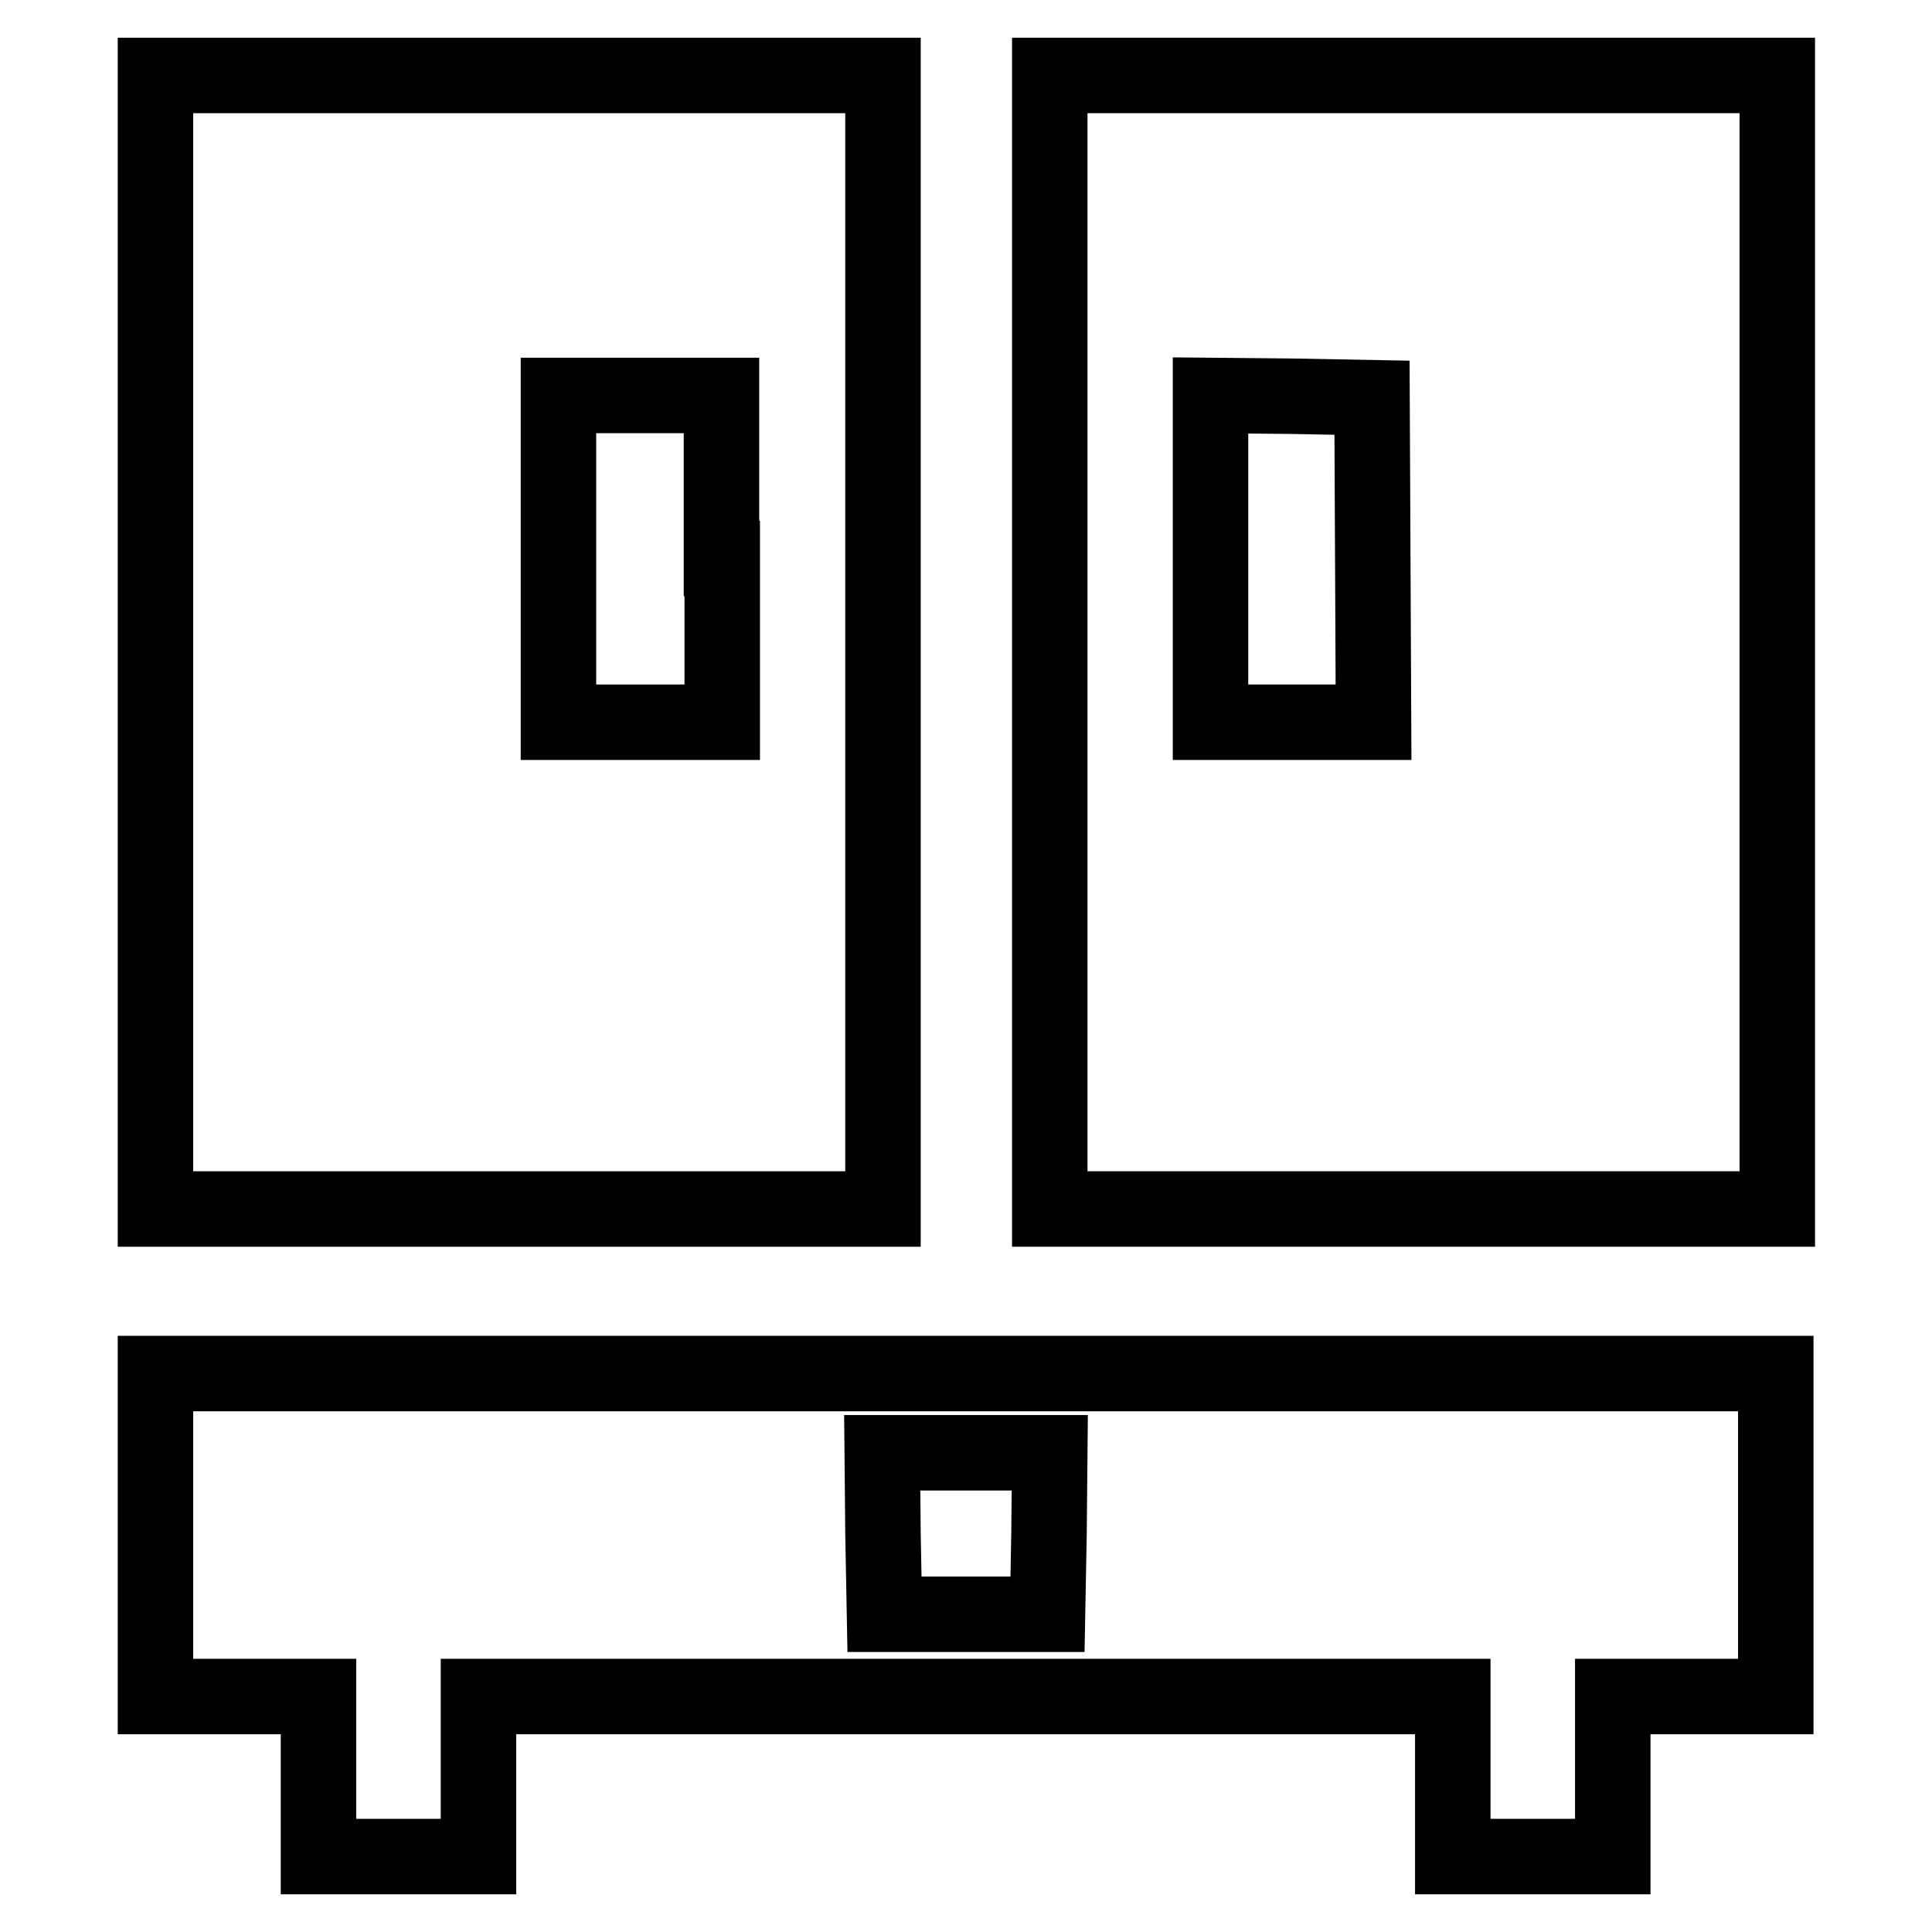
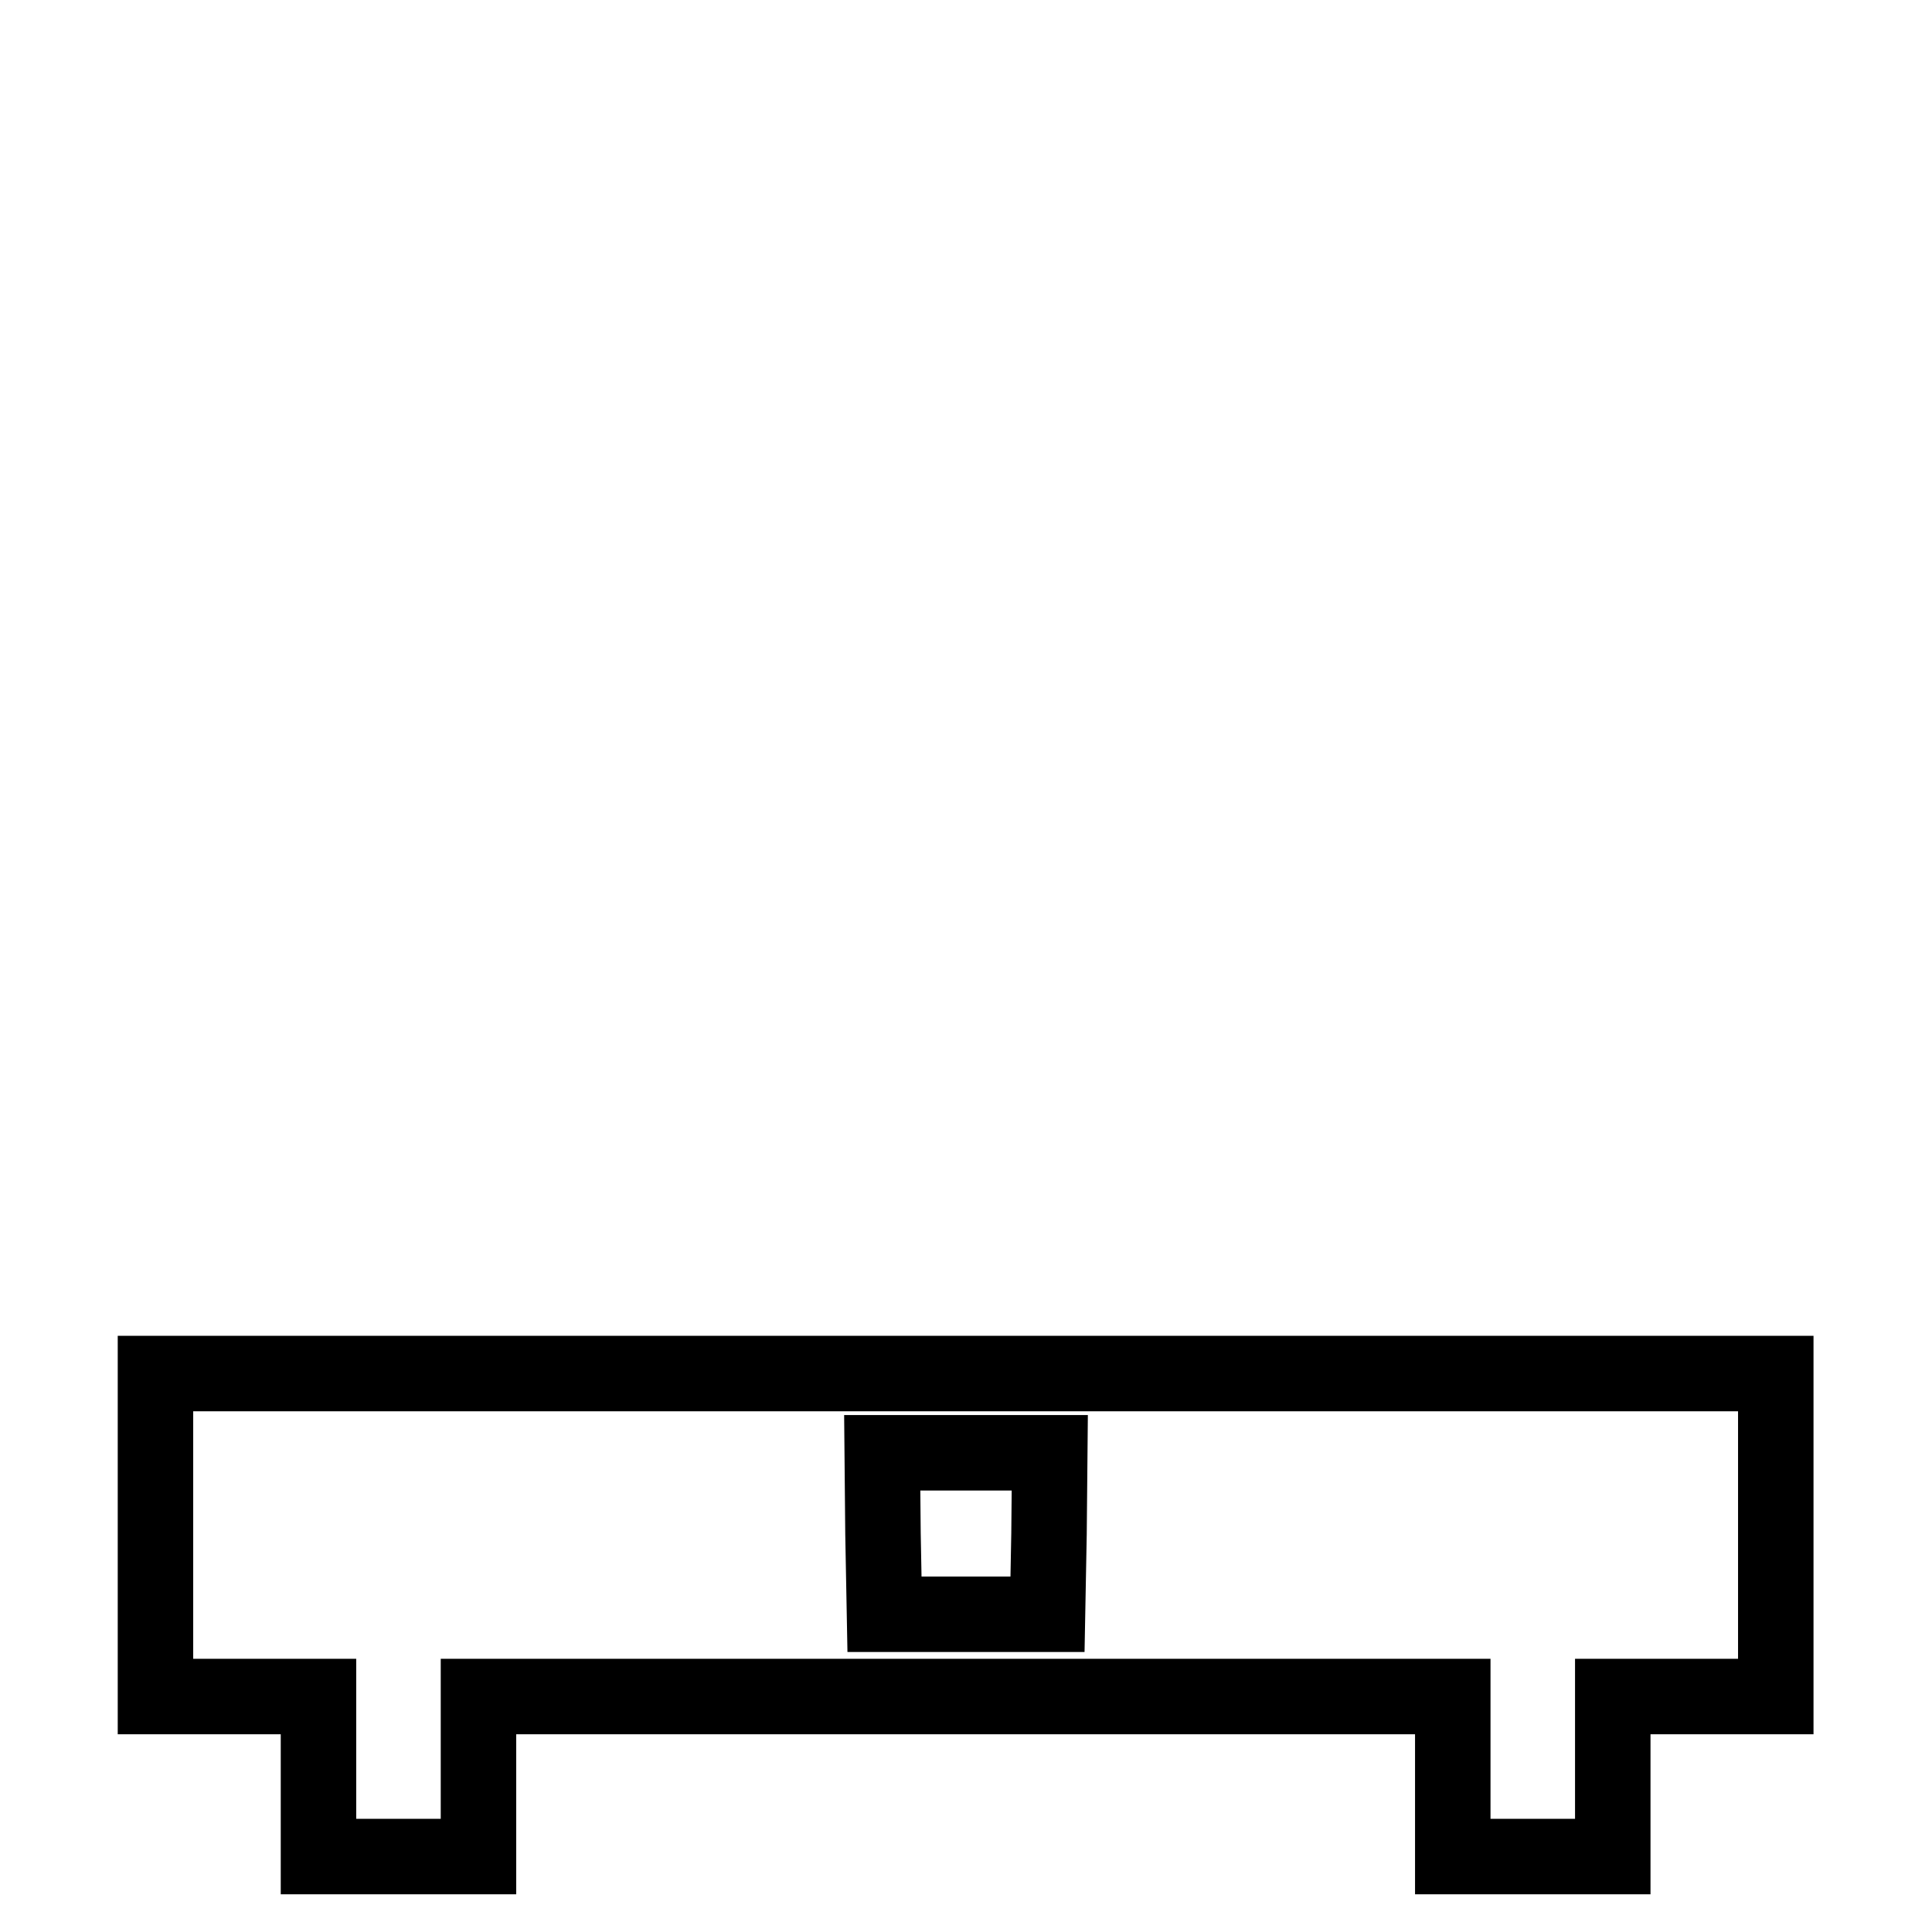
<svg xmlns="http://www.w3.org/2000/svg" version="1.1" x="0px" y="0px" viewBox="0 0 256 256" enable-background="new 0 0 256 256" xml:space="preserve">
  <g>
    <g>
      <g>
-         <path stroke-width="10" fill-opacity="0" stroke="#000000" d="M20.6,85.1v75.1h48.2h48.2V85.1V10H68.7H20.6V85.1z M95.7,74v21.7H84.9H74V74V52.4h10.8h10.8V74z" />
-         <path stroke-width="10" fill-opacity="0" stroke="#000000" d="M139.1,85.1v75.1h48.2h48.2V85.1V10h-48.2h-48.2V85.1z M181.9,74.1l0.1,21.6h-10.8h-10.8V74V52.4l10.7,0.1l10.7,0.2L181.9,74.1z" />
        <path stroke-width="10" fill-opacity="0" stroke="#000000" d="M20.6,203.4v21.4h10.8h10.8v10.6V246h10.6h10.6v-10.6v-10.6H128h64.5v10.6V246h10.6h10.6v-10.6v-10.6h10.8h10.8v-21.4V182H128H20.6V203.4z M139,203.2l-0.2,10.7H128h-10.8l-0.2-10.7l-0.1-10.7H128h11.1L139,203.2z" />
      </g>
    </g>
  </g>
</svg>